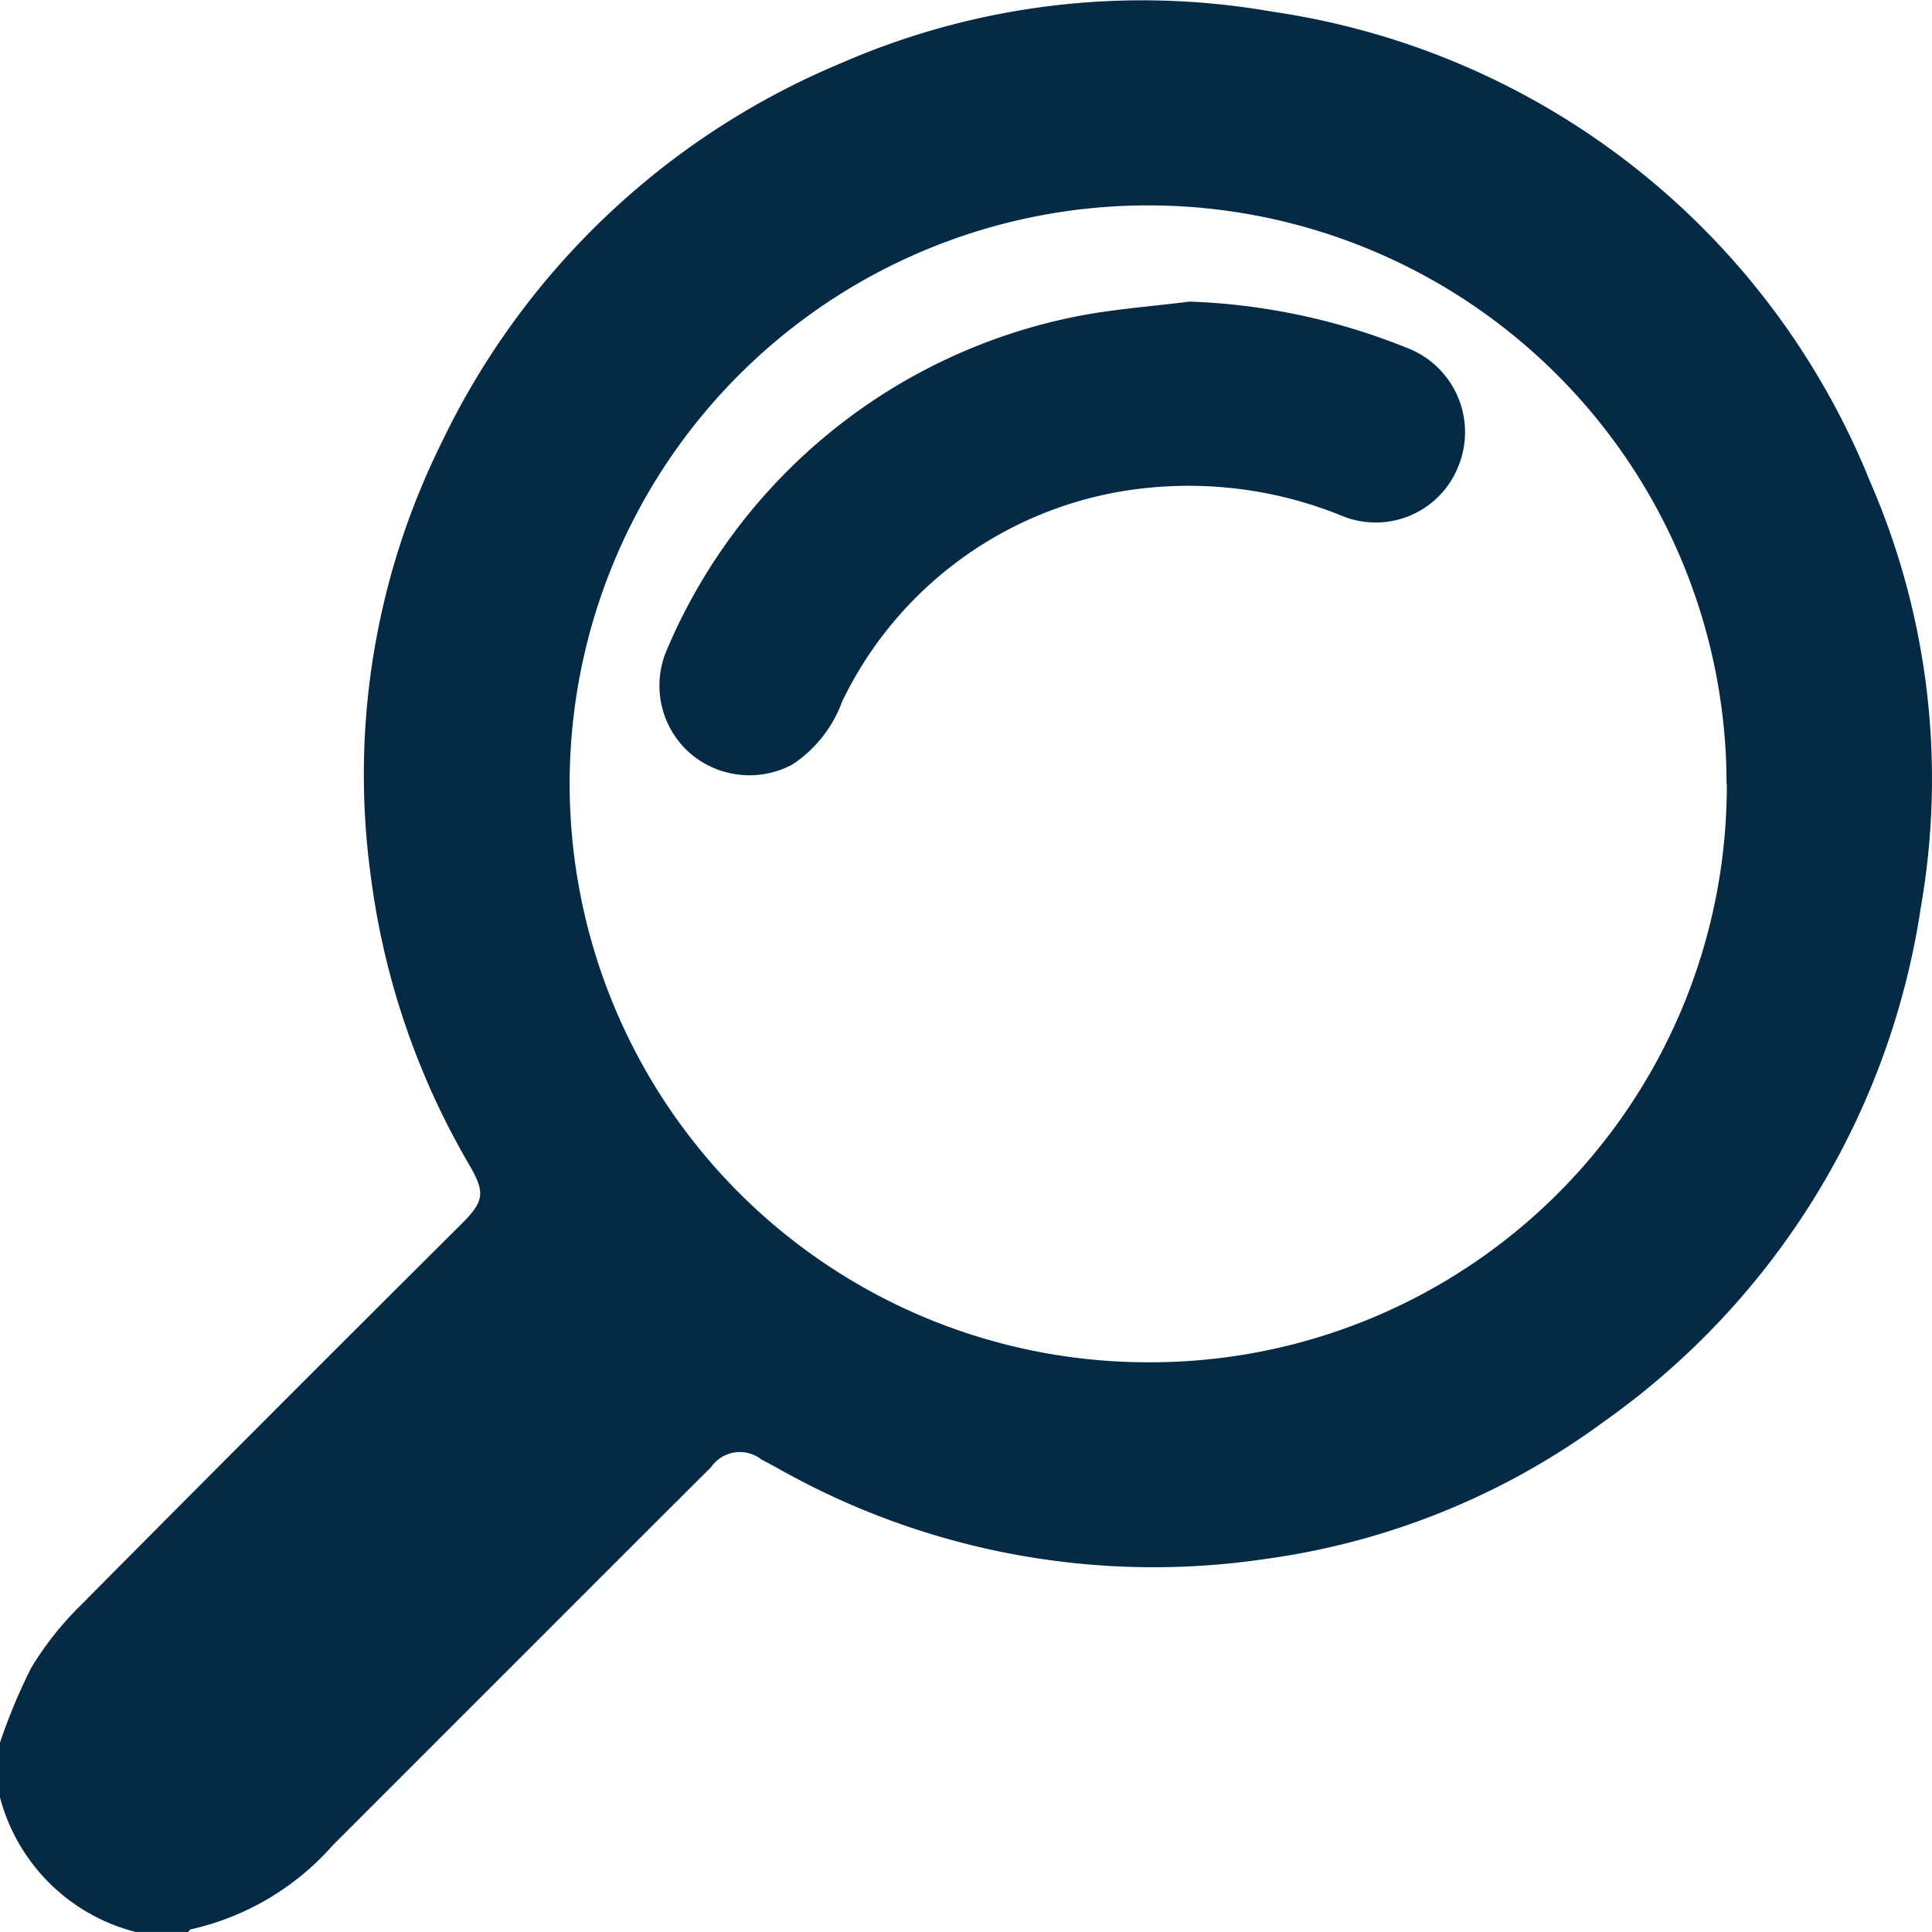
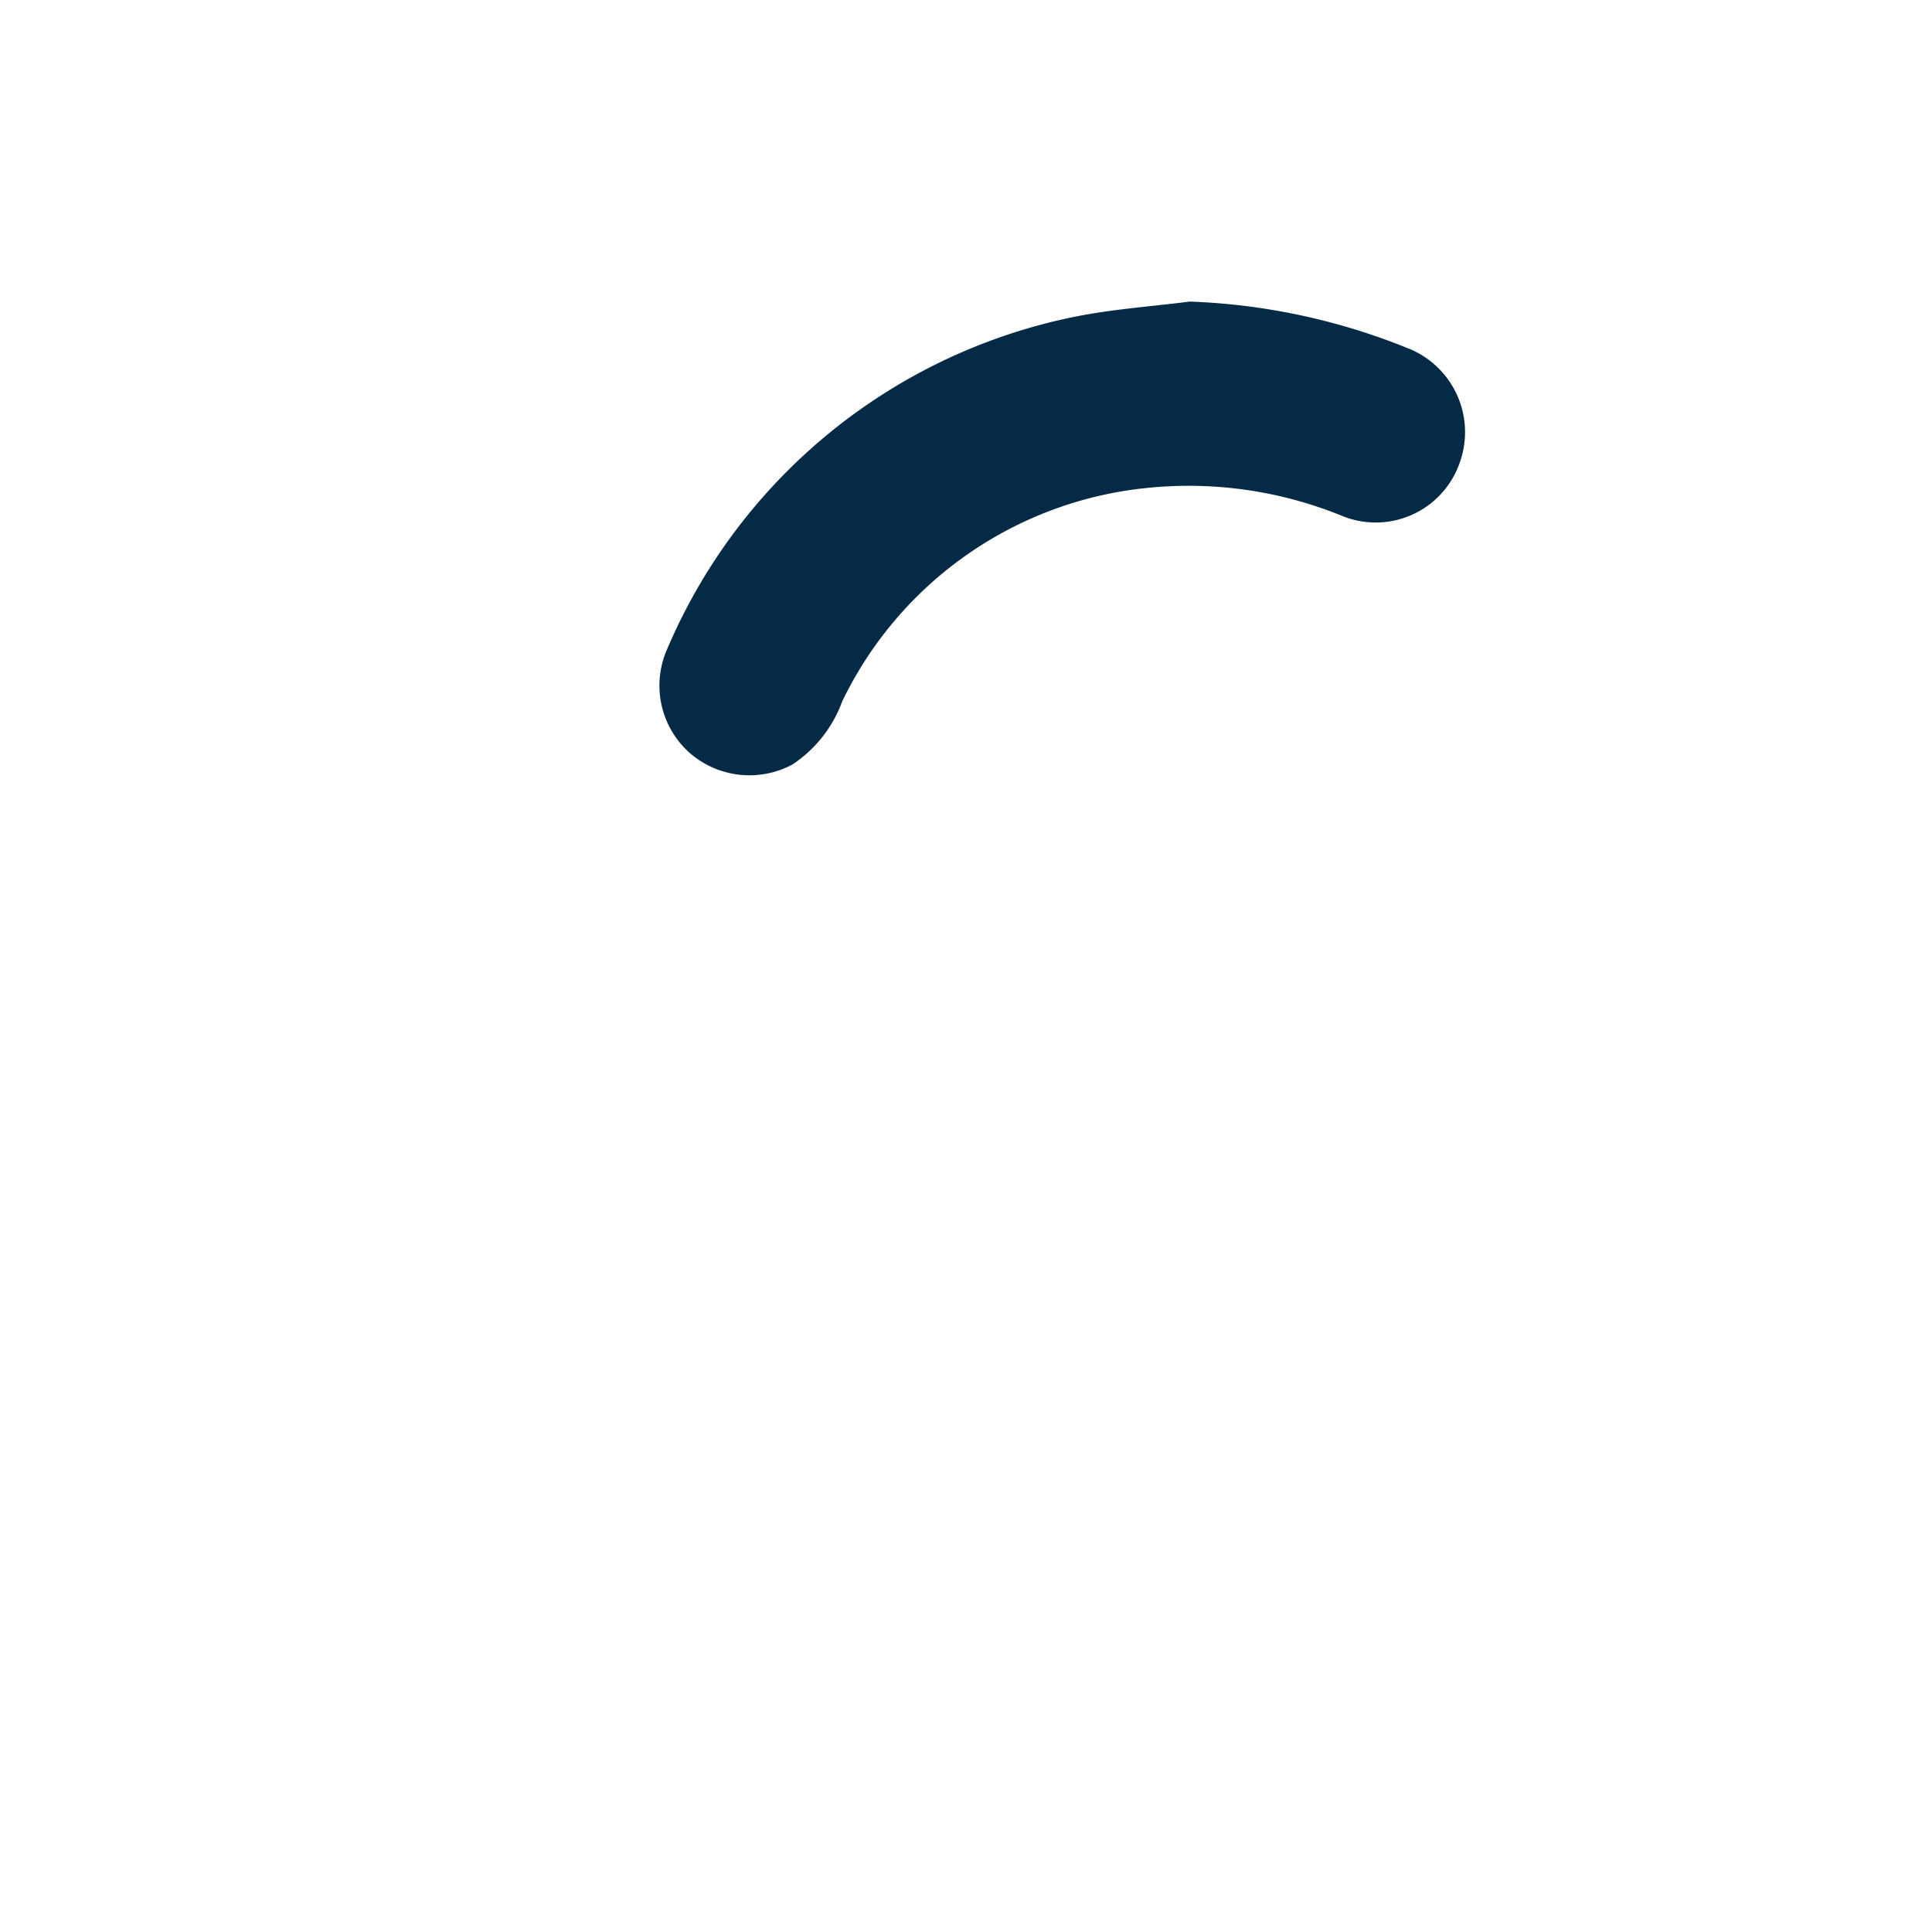
<svg xmlns="http://www.w3.org/2000/svg" width="29.001" height="29" viewBox="0 0 29.001 29">
  <g id="Group_37" data-name="Group 37" transform="translate(-163.304 -80.505)">
-     <path id="Path_161" data-name="Path 161" d="M163.3,106.674a8.6,8.6,0,0,1,.471-1.131,4.848,4.848,0,0,1,.751-.948q2.841-2.864,5.7-5.708c.347-.346.373-.469.13-.89a11.469,11.469,0,0,1-1.484-4.354,11.215,11.215,0,0,1,1.062-6.488,11.588,11.588,0,0,1,5.995-5.7,11.3,11.3,0,0,1,6.477-.775,11.448,11.448,0,0,1,8.97,7.046,11.178,11.178,0,0,1,.766,6.394,11.548,11.548,0,0,1-4.764,7.729,11.081,11.081,0,0,1-5.051,2.054,11.448,11.448,0,0,1-7.313-1.341c-.091-.05-.182-.1-.274-.147a.525.525,0,0,0-.757.112q-1.293,1.289-2.583,2.581-1.552,1.551-3.1,3.1a4,4,0,0,1-2.128,1.258c-.014,0-.024.026-.037.039h-.793a2.829,2.829,0,0,1-2.039-2.038Zm25.921-14.4a8.683,8.683,0,1,0-8.7,8.68A8.655,8.655,0,0,0,189.225,92.271Z" transform="translate(0 0)" fill="#042a46" />
    <path id="Path_162" data-name="Path 162" d="M216.881,100.589a9.608,9.608,0,0,1,3.254.692,1.354,1.354,0,0,1,.788,1.758,1.334,1.334,0,0,1-1.732.776,6.1,6.1,0,0,0-2.926-.431,5.712,5.712,0,0,0-4.6,3.207,1.928,1.928,0,0,1-.744.945,1.365,1.365,0,0,1-1.554-.18,1.351,1.351,0,0,1-.339-1.528,8.474,8.474,0,0,1,6.166-5.019C215.753,100.7,216.32,100.661,216.881,100.589Z" transform="translate(-35.719 -15.557)" fill="#042a46" />
  </g>
</svg>